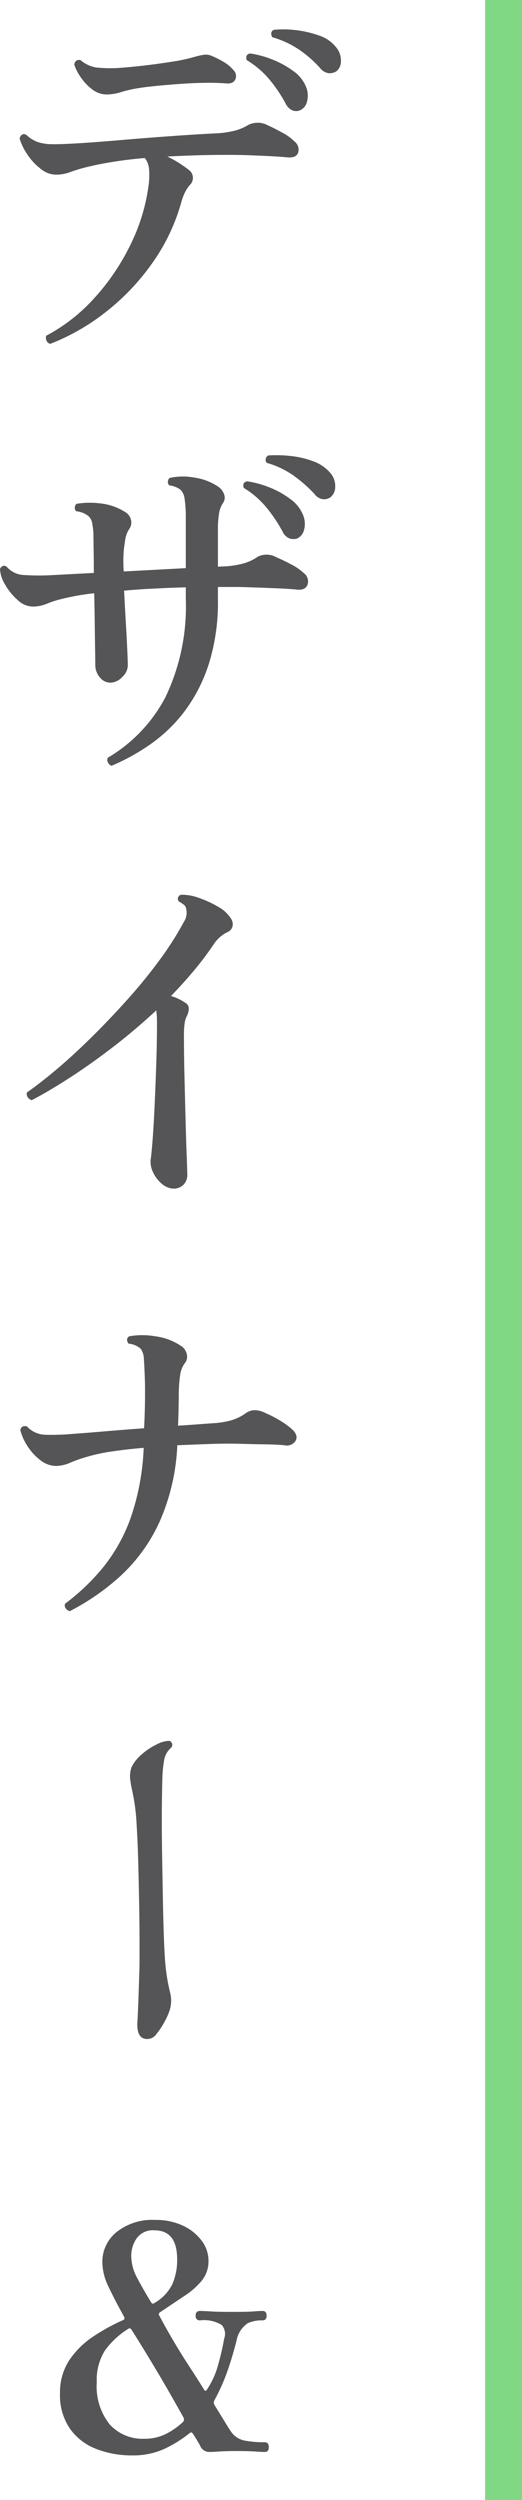
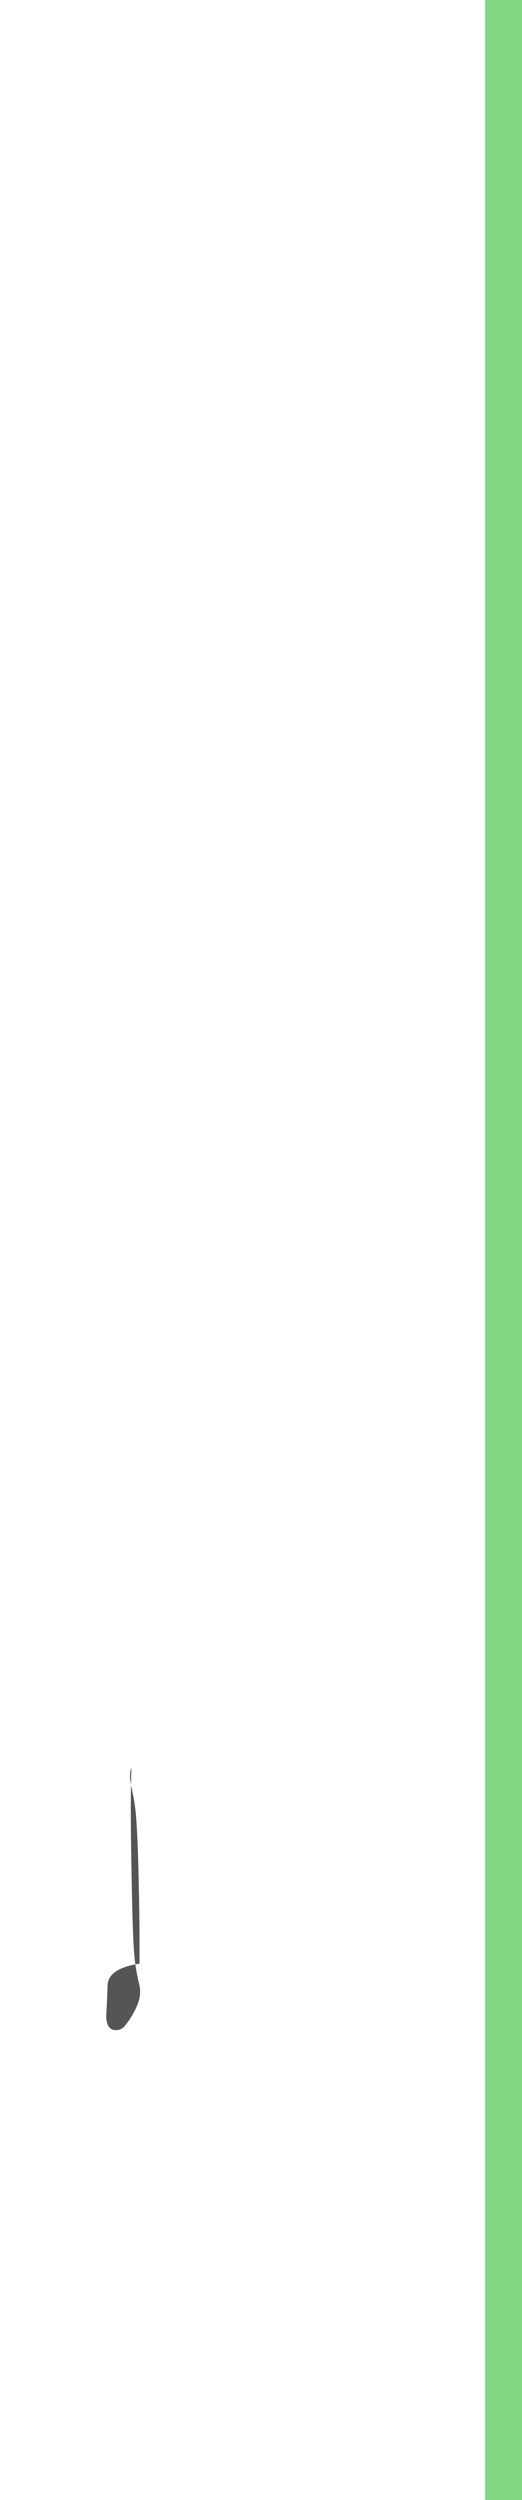
<svg xmlns="http://www.w3.org/2000/svg" width="28.264" height="135.33" viewBox="0 0 28.264 135.33">
  <g id="top_title_1" transform="translate(-2883.712 -368.786)">
    <g id="グループ_152" data-name="グループ 152" transform="translate(2878.4 363.5)">
-       <path id="パス_10" data-name="パス 10" d="M-5.8.9A.3.3,0,0,1-6,.73.377.377,0,0,1-6.02.46a9.428,9.428,0,0,0,2.6-2.03A12.218,12.218,0,0,0-1.45-4.48,10.273,10.273,0,0,0-.46-7.8a4.311,4.311,0,0,0,.01-.77,1.114,1.114,0,0,0-.23-.59q-.94.08-1.74.21t-1.44.29a8.538,8.538,0,0,0-.88.27,2.174,2.174,0,0,1-.78.13,1.323,1.323,0,0,1-.79-.31,3.187,3.187,0,0,1-.72-.77,3.14,3.14,0,0,1-.43-.88q.1-.32.36-.2a1.776,1.776,0,0,0,.61.39,2.42,2.42,0,0,0,.75.12q.44.01,1.12-.03.46-.02,1.25-.08t1.73-.14q.94-.08,1.89-.15T2-10.43q.8-.05,1.28-.07a5.348,5.348,0,0,0,.91-.14,2.737,2.737,0,0,0,.75-.32A1.15,1.15,0,0,1,6-10.92q.32.14.77.39a2.6,2.6,0,0,1,.65.47.56.56,0,0,1,.2.62q-.12.3-.62.24-.42-.04-1.08-.07t-1.2-.05q-.96-.02-2.02,0T.54-9.24a5.58,5.58,0,0,1,.65.36q.31.2.51.36a.531.531,0,0,1,.06.82,1.892,1.892,0,0,0-.25.37,3.086,3.086,0,0,0-.21.55A10.576,10.576,0,0,1-.29-3.45,12.493,12.493,0,0,1-2.81-.81,11.753,11.753,0,0,1-5.8.9Zm3.06-13.5a1.274,1.274,0,0,1-.78-.27,2.739,2.739,0,0,1-.62-.65,2.7,2.7,0,0,1-.36-.7q.06-.3.34-.24a1.739,1.739,0,0,0,.85.4,7.4,7.4,0,0,0,1.27.02q.58-.04,1.35-.13t1.52-.21a9.492,9.492,0,0,0,1.27-.28,3.535,3.535,0,0,1,.43-.09.764.764,0,0,1,.43.07,4.575,4.575,0,0,1,.65.33,2.049,2.049,0,0,1,.51.43.447.447,0,0,1,.1.51q-.12.25-.52.21-.48-.04-1.14-.03t-1.35.06q-.69.05-1.29.11t-.96.12a6.69,6.69,0,0,0-.92.21A2.649,2.649,0,0,1-2.74-12.6Zm10.46.86a.545.545,0,0,1-.41,0,.757.757,0,0,1-.37-.38,7.947,7.947,0,0,0-.88-1.3,4.89,4.89,0,0,0-1.22-1.04q-.1-.3.18-.36a5.225,5.225,0,0,1,1.21.33,4.971,4.971,0,0,1,1.13.62,1.921,1.921,0,0,1,.68.83,1.248,1.248,0,0,1,.06.84A.68.68,0,0,1,7.72-11.74ZM9.7-13.86a.668.668,0,0,1-.41.11.71.71,0,0,1-.47-.27,6.344,6.344,0,0,0-1.15-1.01,5.086,5.086,0,0,0-1.45-.67q-.14-.28.08-.4a5.389,5.389,0,0,1,1.22.02,5.616,5.616,0,0,1,1.24.29,1.918,1.918,0,0,1,.88.59,1.113,1.113,0,0,1,.3.78A.693.693,0,0,1,9.7-13.86ZM-2.48,23.74a.373.373,0,0,1-.2-.19.275.275,0,0,1,0-.25A8.234,8.234,0,0,0,.45,20a11.371,11.371,0,0,0,1.09-5.3v-.62q-.8.02-1.56.06-.48.02-.92.05t-.86.07q.04.82.09,1.67t.08,1.5q.03.65.03.85a.852.852,0,0,1-.29.64.906.906,0,0,1-.65.32.729.729,0,0,1-.56-.27,1.03,1.03,0,0,1-.26-.65q0-.26-.01-.86t-.02-1.41q-.01-.81-.03-1.65a12.493,12.493,0,0,0-1.72.3,5.353,5.353,0,0,0-.85.27,1.987,1.987,0,0,1-.79.15,1.224,1.224,0,0,1-.79-.36,3.191,3.191,0,0,1-.68-.84,1.773,1.773,0,0,1-.27-.84q.14-.26.36-.12a1.281,1.281,0,0,0,.9.45,12.268,12.268,0,0,0,1.52.01l2.3-.12q0-.68-.01-1.23t-.01-.87a4.657,4.657,0,0,0-.07-.6.638.638,0,0,0-.23-.4,1.288,1.288,0,0,0-.64-.24.287.287,0,0,1-.07-.21.3.3,0,0,1,.09-.19,4.36,4.36,0,0,1,1.24-.03,3.132,3.132,0,0,1,1.36.45.69.69,0,0,1,.35.43.608.608,0,0,1-.09.51,1.362,1.362,0,0,0-.21.53q-.05.29-.09.65a7.648,7.648,0,0,0,0,1.12l3.36-.18V10.3a6.543,6.543,0,0,0-.06-.97.875.875,0,0,0-.22-.53,1.261,1.261,0,0,0-.62-.24.287.287,0,0,1-.07-.21.3.3,0,0,1,.09-.19,3.259,3.259,0,0,1,1.29-.03,3.118,3.118,0,0,1,1.33.49.831.831,0,0,1,.34.44.517.517,0,0,1-.08.48,1.358,1.358,0,0,0-.2.55,4.983,4.983,0,0,0-.06.83v2.04l.46-.02a5.083,5.083,0,0,0,.91-.15,2.579,2.579,0,0,0,.79-.37,1.071,1.071,0,0,1,1.02.04q.34.14.79.38a2.875,2.875,0,0,1,.67.46.559.559,0,0,1,.21.64q-.13.32-.59.26-.38-.04-1.11-.07t-1.37-.05q-.42-.02-.87-.02H3.28v.7a11.138,11.138,0,0,1-.47,3.39A8.7,8.7,0,0,1,1.54,20.7,8.208,8.208,0,0,1-.3,22.52,11.351,11.351,0,0,1-2.48,23.74ZM7.56,11.44a.664.664,0,0,1-.41-.01.707.707,0,0,1-.37-.37A8.332,8.332,0,0,0,5.9,9.75,4.789,4.789,0,0,0,4.68,8.7q-.1-.3.18-.36a5.225,5.225,0,0,1,1.21.33A4.753,4.753,0,0,1,7.2,9.3a1.982,1.982,0,0,1,.68.84,1.248,1.248,0,0,1,.06.84A.68.68,0,0,1,7.56,11.44ZM9.38,9.2a.6.6,0,0,1-.4.11.652.652,0,0,1-.46-.27A7.571,7.571,0,0,0,7.36,8.02a4.791,4.791,0,0,0-1.44-.68.242.242,0,0,1-.05-.22A.28.28,0,0,1,6,6.94a6.928,6.928,0,0,1,1.22.03,4.81,4.81,0,0,1,1.23.29,2.142,2.142,0,0,1,.89.6,1.072,1.072,0,0,1,.29.78A.719.719,0,0,1,9.38,9.2ZM.78,46.62a1.09,1.09,0,0,1-.58-.29,1.8,1.8,0,0,1-.44-.6,1.279,1.279,0,0,1-.12-.69q.04-.24.1-1.02t.11-1.86q.05-1.08.09-2.26t.04-2.24q0-.22-.01-.38t-.03-.3q-1.14,1.06-2.35,1.99t-2.34,1.66q-1.13.73-2.05,1.21a.383.383,0,0,1-.22-.16.3.3,0,0,1-.04-.26q.72-.5,1.63-1.27t1.89-1.74q.98-.97,1.93-2.03T.13,34.24a17.093,17.093,0,0,0,1.31-2.06.886.886,0,0,0,.12-.7.339.339,0,0,0-.14-.23,2.5,2.5,0,0,0-.26-.17.225.225,0,0,1,.12-.36,2.635,2.635,0,0,1,.97.17,5.673,5.673,0,0,1,1.04.48,1.89,1.89,0,0,1,.69.63.546.546,0,0,1,.09.43.446.446,0,0,1-.27.31,1.872,1.872,0,0,0-.72.62,16.962,16.962,0,0,1-1.07,1.43Q1.42,35.5.74,36.2a2.765,2.765,0,0,1,.82.4.334.334,0,0,1,.14.29.869.869,0,0,1-.1.39,1.159,1.159,0,0,0-.12.38,4.4,4.4,0,0,0-.04.68q0,1.06.03,2.28t.06,2.35q.03,1.13.06,1.91t.03.96a.746.746,0,0,1-.25.62A.764.764,0,0,1,.78,46.62ZM-4.74,69.5a.4.4,0,0,1-.22-.15A.275.275,0,0,1-5,69.1a11.731,11.731,0,0,0,2.11-2.03,9.207,9.207,0,0,0,1.47-2.69,13.232,13.232,0,0,0,.68-3.72q-.96.08-1.75.2a9.467,9.467,0,0,0-1.37.3,6.909,6.909,0,0,0-.87.31,2.031,2.031,0,0,1-.75.17,1.393,1.393,0,0,1-.85-.31,2.938,2.938,0,0,1-.7-.76,2.833,2.833,0,0,1-.39-.87q.06-.28.36-.2a1.387,1.387,0,0,0,.96.45,12.464,12.464,0,0,0,1.56-.05q.6-.04,1.65-.13t2.17-.17q.04-.7.05-1.49t-.01-1.23q-.02-.62-.05-1.02A.974.974,0,0,0-.9,55.3a1.121,1.121,0,0,0-.66-.28q-.18-.26.04-.4a4.084,4.084,0,0,1,1.4,0,3.26,3.26,0,0,1,1.4.52.72.72,0,0,1,.31.43.557.557,0,0,1-.09.49,1.367,1.367,0,0,0-.26.62,7.945,7.945,0,0,0-.08,1q0,.3-.01.81t-.03.97q.64-.04,1.16-.08t.86-.06A4.814,4.814,0,0,0,4,59.17a2.622,2.622,0,0,0,.82-.41.86.86,0,0,1,.47-.14,1.3,1.3,0,0,1,.57.16,5.925,5.925,0,0,1,.76.39,4.1,4.1,0,0,1,.68.49q.34.32.19.61a.56.56,0,0,1-.61.25q-.38-.04-1.08-.05t-1.32-.03q-.74-.02-1.61.01t-1.79.07a11.4,11.4,0,0,1-.99,4.21A9.148,9.148,0,0,1-2,67.6,12.756,12.756,0,0,1-4.74,69.5Zm3.363,45.7a5.258,5.258,0,0,1-1.93-.349,3.1,3.1,0,0,1-1.428-1.1,3.191,3.191,0,0,1-.536-1.9,3.16,3.16,0,0,1,.5-1.8,4.66,4.66,0,0,1,1.283-1.275,10.438,10.438,0,0,1,1.632-.9q.119-.051.051-.187-.527-.952-.85-1.641a3.07,3.07,0,0,1-.323-1.3,2.061,2.061,0,0,1,.774-1.641,3.092,3.092,0,0,1,2.066-.654,3.462,3.462,0,0,1,1.53.314,2.662,2.662,0,0,1,1.012.816,1.8,1.8,0,0,1,.365,1.079,1.65,1.65,0,0,1-.357,1.071,4.177,4.177,0,0,1-.944.833q-.587.391-1.318.884a.12.12,0,0,0-.051.17q.34.646.765,1.368t.876,1.411q.45.688.807,1.267a.069.069,0,0,0,.119,0,4.541,4.541,0,0,0,.62-1.352,14.7,14.7,0,0,0,.332-1.437.729.729,0,0,0-.136-.739,1.837,1.837,0,0,0-1.173-.247q-.238,0-.238-.255t.238-.255q.187,0,.578.025t1.224.025q.782,0,1.1-.025t.484-.025q.221,0,.221.255t-.221.255a1.792,1.792,0,0,0-.8.153,1.451,1.451,0,0,0-.612.969q-.272,1.037-.544,1.777a10.752,10.752,0,0,1-.663,1.453.265.265,0,0,0,.034.255q.408.663.6.978t.289.451a1.152,1.152,0,0,0,.714.467,5.464,5.464,0,0,0,1.1.093q.221,0,.221.272,0,.255-.221.255-.17,0-.527-.025t-1-.025q-.561,0-.935.025t-.51.025a.536.536,0,0,1-.527-.34q-.051-.1-.17-.3t-.221-.349q-.068-.119-.17-.034a6.884,6.884,0,0,1-1.36.85A4.067,4.067,0,0,1-1.377,115.2Zm.663-.9a2.572,2.572,0,0,0,1.181-.264,3.853,3.853,0,0,0,.927-.654.2.2,0,0,0,.017-.238Q1,112.4.519,111.566t-.978-1.649q-.493-.816-.935-1.513-.085-.136-.187-.051a4.424,4.424,0,0,0-1.266,1.182,2.992,2.992,0,0,0-.433,1.708,3.288,3.288,0,0,0,.706,2.287A2.4,2.4,0,0,0-.714,114.3Zm.544-7.344a2.4,2.4,0,0,0,.969-1,3.209,3.209,0,0,0,.272-1.377q0-1.564-1.241-1.564a1.071,1.071,0,0,0-.943.425,1.648,1.648,0,0,0-.3.969,2.543,2.543,0,0,0,.323,1.19q.323.612.748,1.309Q-.272,107.027-.17,106.959Z" transform="translate(13.832 23)" fill="#555557" />
-       <path id="パス_9" data-name="パス 9" d="M3.38-6.26a2.113,2.113,0,0,1-.71-.56,3.515,3.515,0,0,1-.55-.83,1.452,1.452,0,0,1-.18-.67.228.228,0,0,1,.36-.1,1.171,1.171,0,0,0,.59.37,6.676,6.676,0,0,0,.97.11q.58.02,1.63.03t2.45-.01l2.32-.04q1.12-.02,2.04-.05t1.5-.07q.52-.04.95-.11t.83-.17a1.749,1.749,0,0,1,.98.04,4.113,4.113,0,0,1,.7.33,3.485,3.485,0,0,1,.54.37.6.6,0,0,1,.25.69q-.13.37-.81.35-.68-.04-1.59-.07T14-6.7H12.8q-.86,0-1.99.02t-2.28.05q-1.15.03-2.09.09a10.92,10.92,0,0,0-1.42.16l-.2.04-.2.04a6.024,6.024,0,0,1-.63.11A1.564,1.564,0,0,1,3.38-6.26Z" transform="translate(6.167 97.582) rotate(90)" fill="#555557" />
+       <path id="パス_9" data-name="パス 9" d="M3.38-6.26q.58.02,1.63.03t2.45-.01l2.32-.04q1.12-.02,2.04-.05t1.5-.07q.52-.04.95-.11t.83-.17a1.749,1.749,0,0,1,.98.04,4.113,4.113,0,0,1,.7.33,3.485,3.485,0,0,1,.54.37.6.6,0,0,1,.25.69q-.13.37-.81.35-.68-.04-1.59-.07T14-6.7H12.8q-.86,0-1.99.02t-2.28.05q-1.15.03-2.09.09a10.92,10.92,0,0,0-1.42.16l-.2.04-.2.04a6.024,6.024,0,0,1-.63.11A1.564,1.564,0,0,1,3.38-6.26Z" transform="translate(6.167 97.582) rotate(90)" fill="#555557" />
    </g>
    <path id="線_95" data-name="線 95" d="M1,135.33H-1V0H1Z" transform="translate(2910.976 368.786)" fill="#81d884" />
  </g>
</svg>